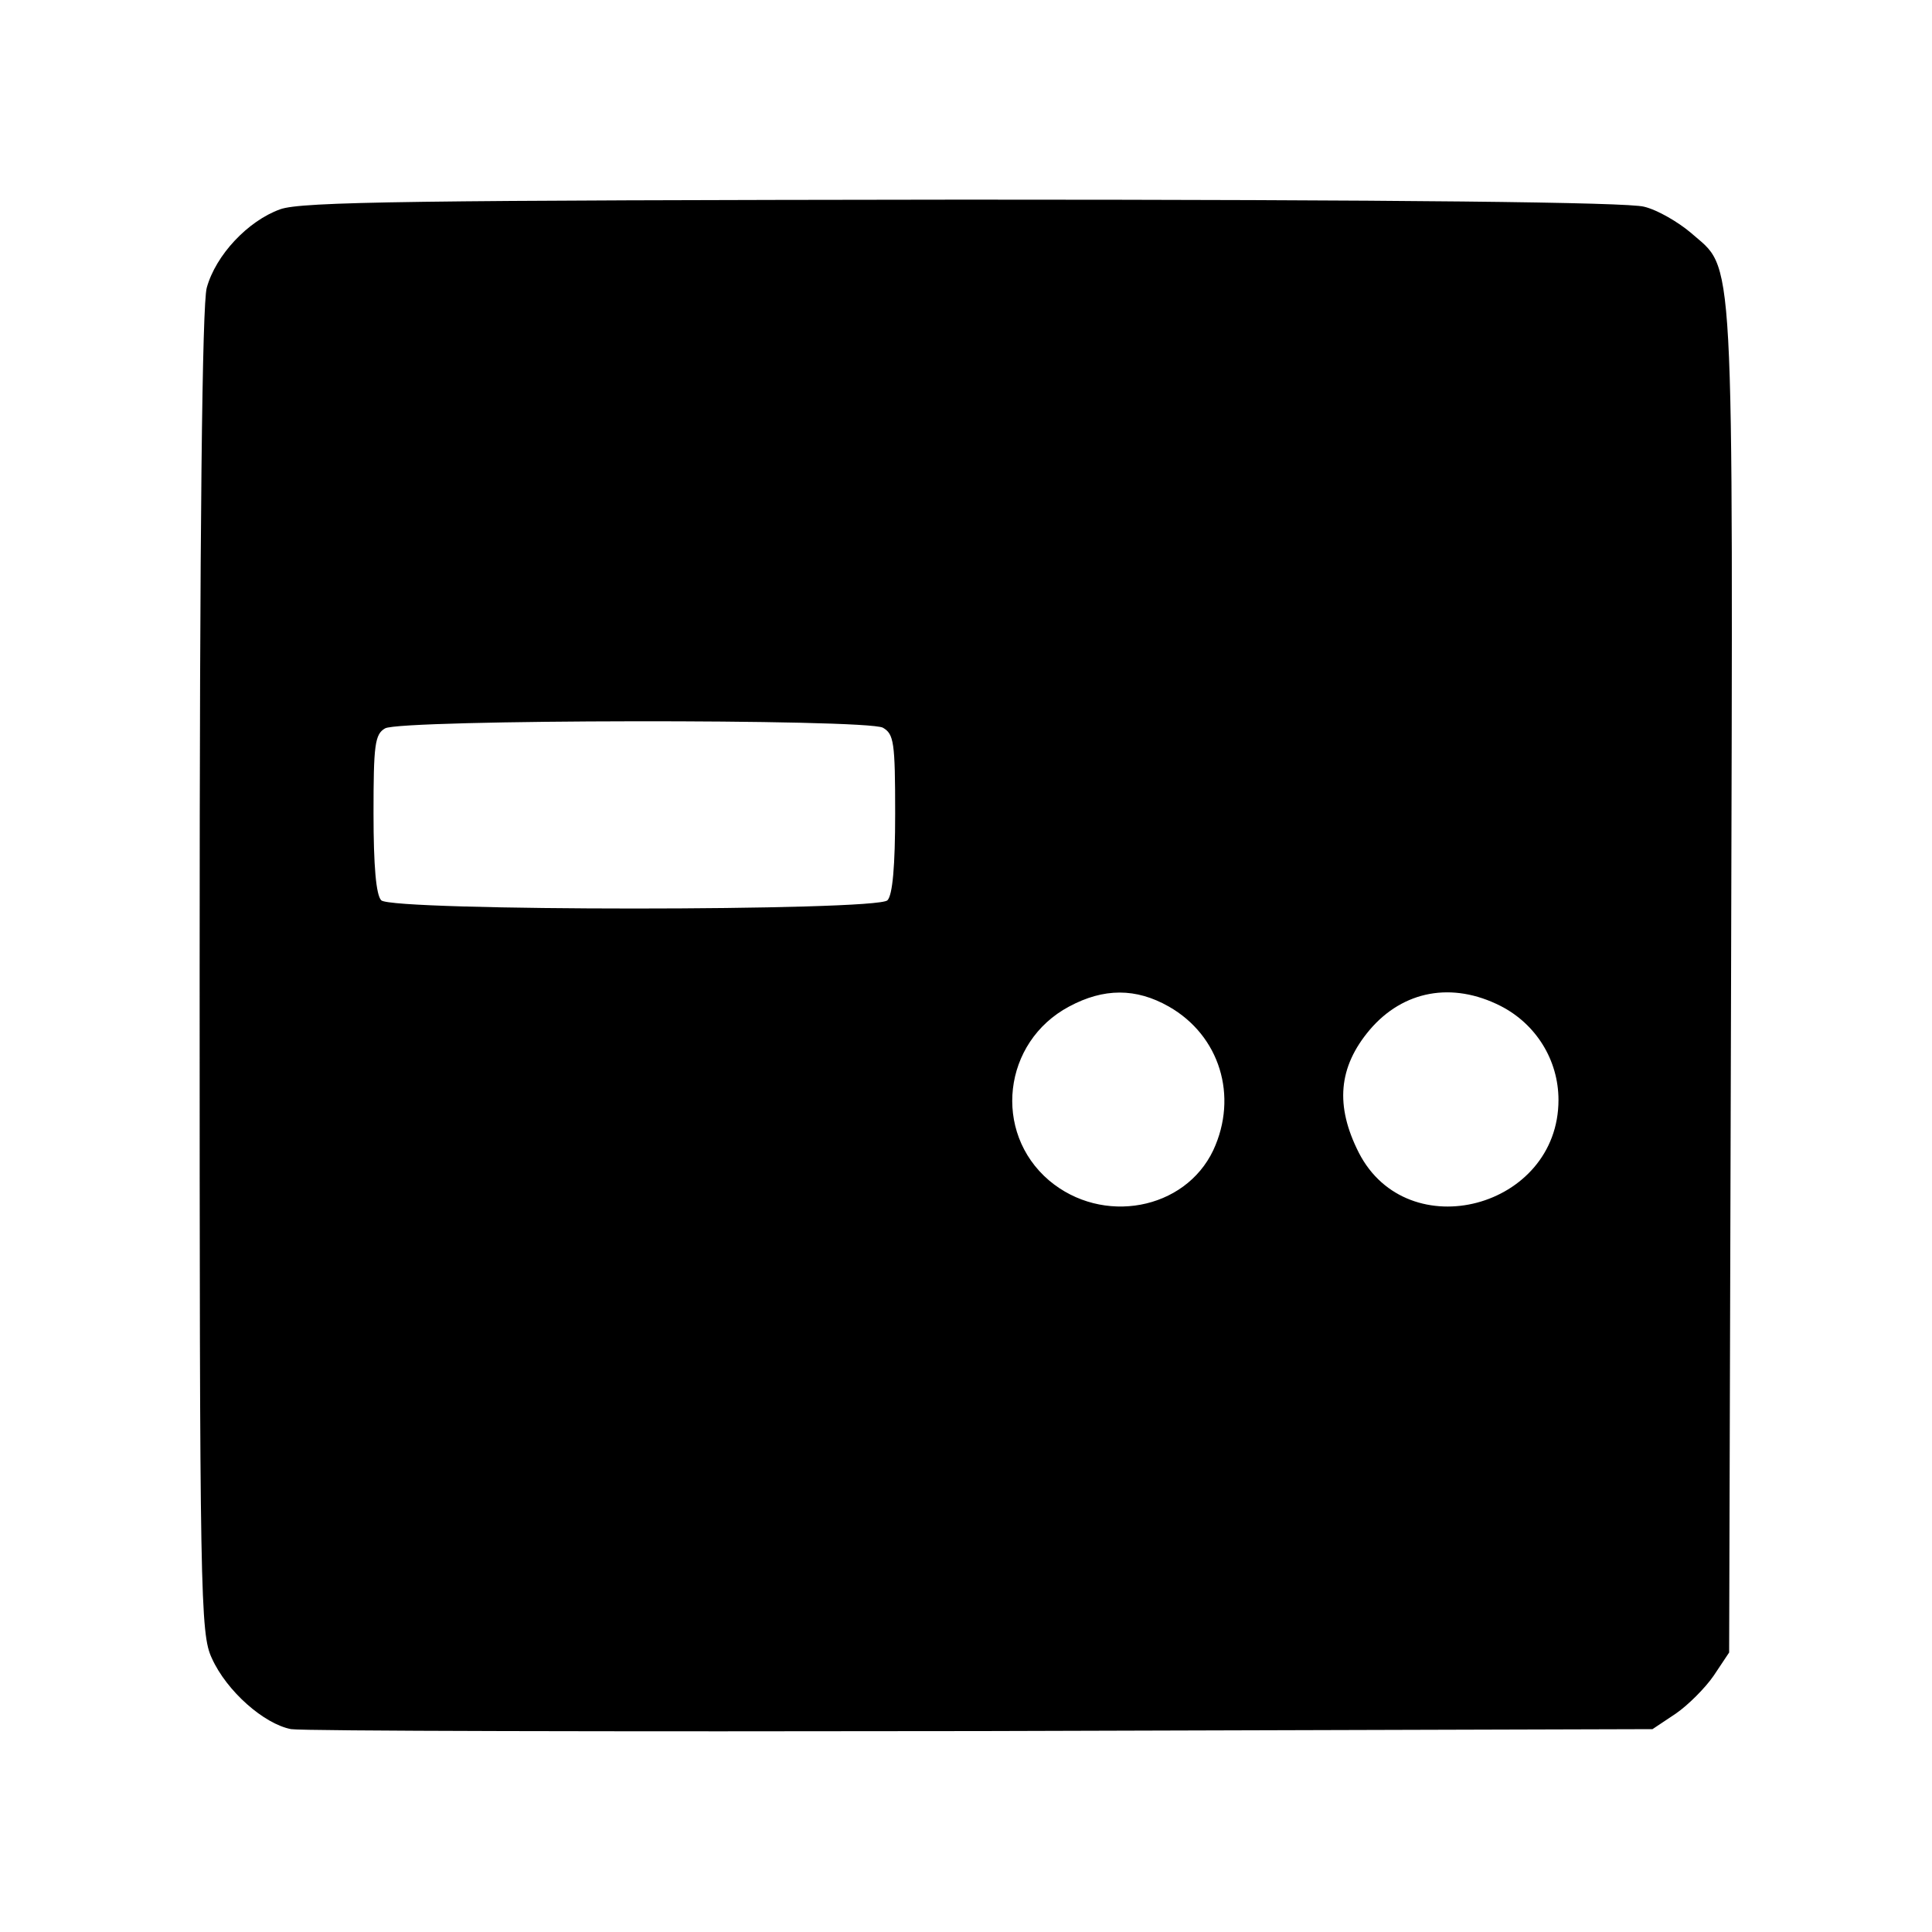
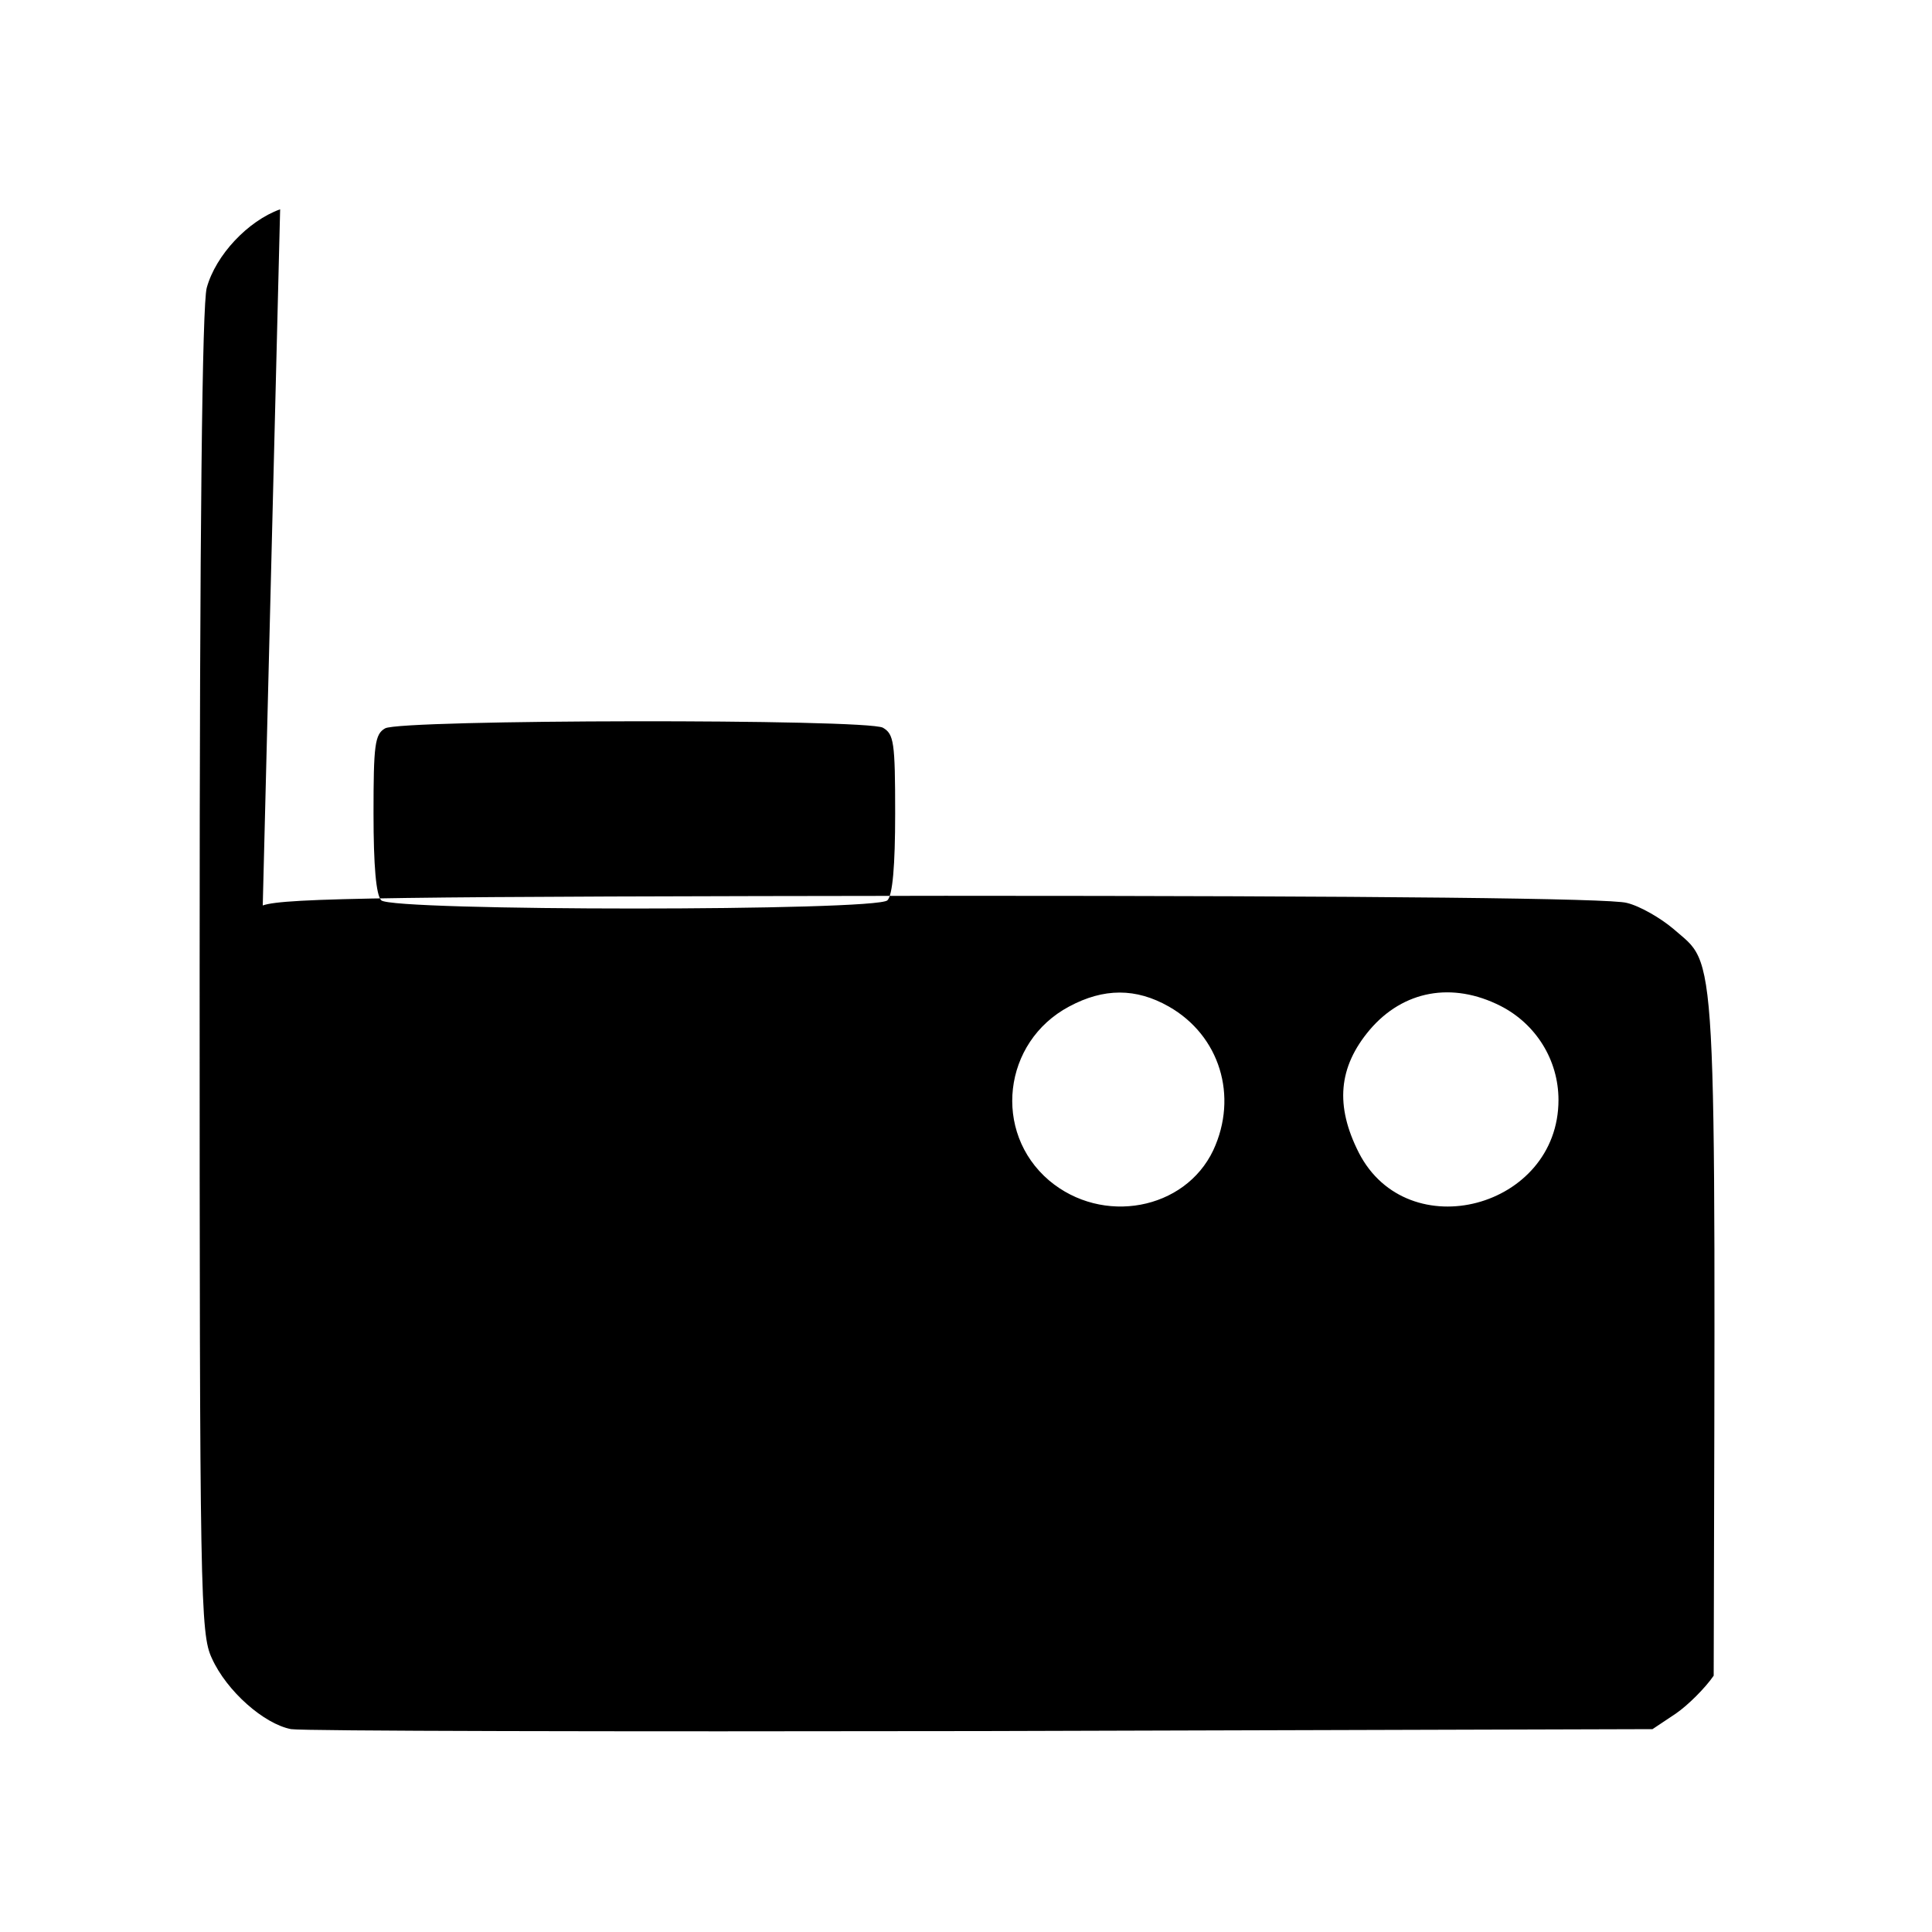
<svg xmlns="http://www.w3.org/2000/svg" version="1.0" width="300pt" height="300pt" viewBox="0 0 300 300" preserveAspectRatio="xMidYMid meet">
  <g transform="translate(0,300) scale(0.1,-0.1)" fill="#000000" stroke="none">
-     <path d="M435 2675 c-50 -18 -100 -71 -114 -122 -7 -26 -11 -367 -11 -1063 0 -970 1 -1027 19 -1065 23 -51 81 -102 123 -110 18 -3 501 -4 1074 -3 l1040 3 36 24 c19 13 46 40 59 59 l24 36 3 1045 c3 1162 6 1099 -63 1160 -19 16 -51 35 -72 40 -25 7 -376 11 -1058 11 -853 -1 -1027 -3 -1060 -15z m936 -805 c17 -10 19 -22 19 -133 0 -82 -4 -127 -12 -135 -17 -17 -769 -17 -786 0 -8 8 -12 53 -12 135 0 106 2 123 18 132 24 14 747 15 773 1z m444 -433 c79 -45 108 -139 69 -223 -44 -93 -172 -117 -255 -47 -88 75 -72 215 31 270 54 29 104 29 155 0z m515 1 c55 -28 90 -84 90 -146 0 -168 -234 -230 -310 -82 -37 73 -32 133 17 191 52 61 128 75 203 37z" />
+     <path d="M435 2675 c-50 -18 -100 -71 -114 -122 -7 -26 -11 -367 -11 -1063 0 -970 1 -1027 19 -1065 23 -51 81 -102 123 -110 18 -3 501 -4 1074 -3 l1040 3 36 24 c19 13 46 40 59 59 c3 1162 6 1099 -63 1160 -19 16 -51 35 -72 40 -25 7 -376 11 -1058 11 -853 -1 -1027 -3 -1060 -15z m936 -805 c17 -10 19 -22 19 -133 0 -82 -4 -127 -12 -135 -17 -17 -769 -17 -786 0 -8 8 -12 53 -12 135 0 106 2 123 18 132 24 14 747 15 773 1z m444 -433 c79 -45 108 -139 69 -223 -44 -93 -172 -117 -255 -47 -88 75 -72 215 31 270 54 29 104 29 155 0z m515 1 c55 -28 90 -84 90 -146 0 -168 -234 -230 -310 -82 -37 73 -32 133 17 191 52 61 128 75 203 37z" />
  </g>
</svg>